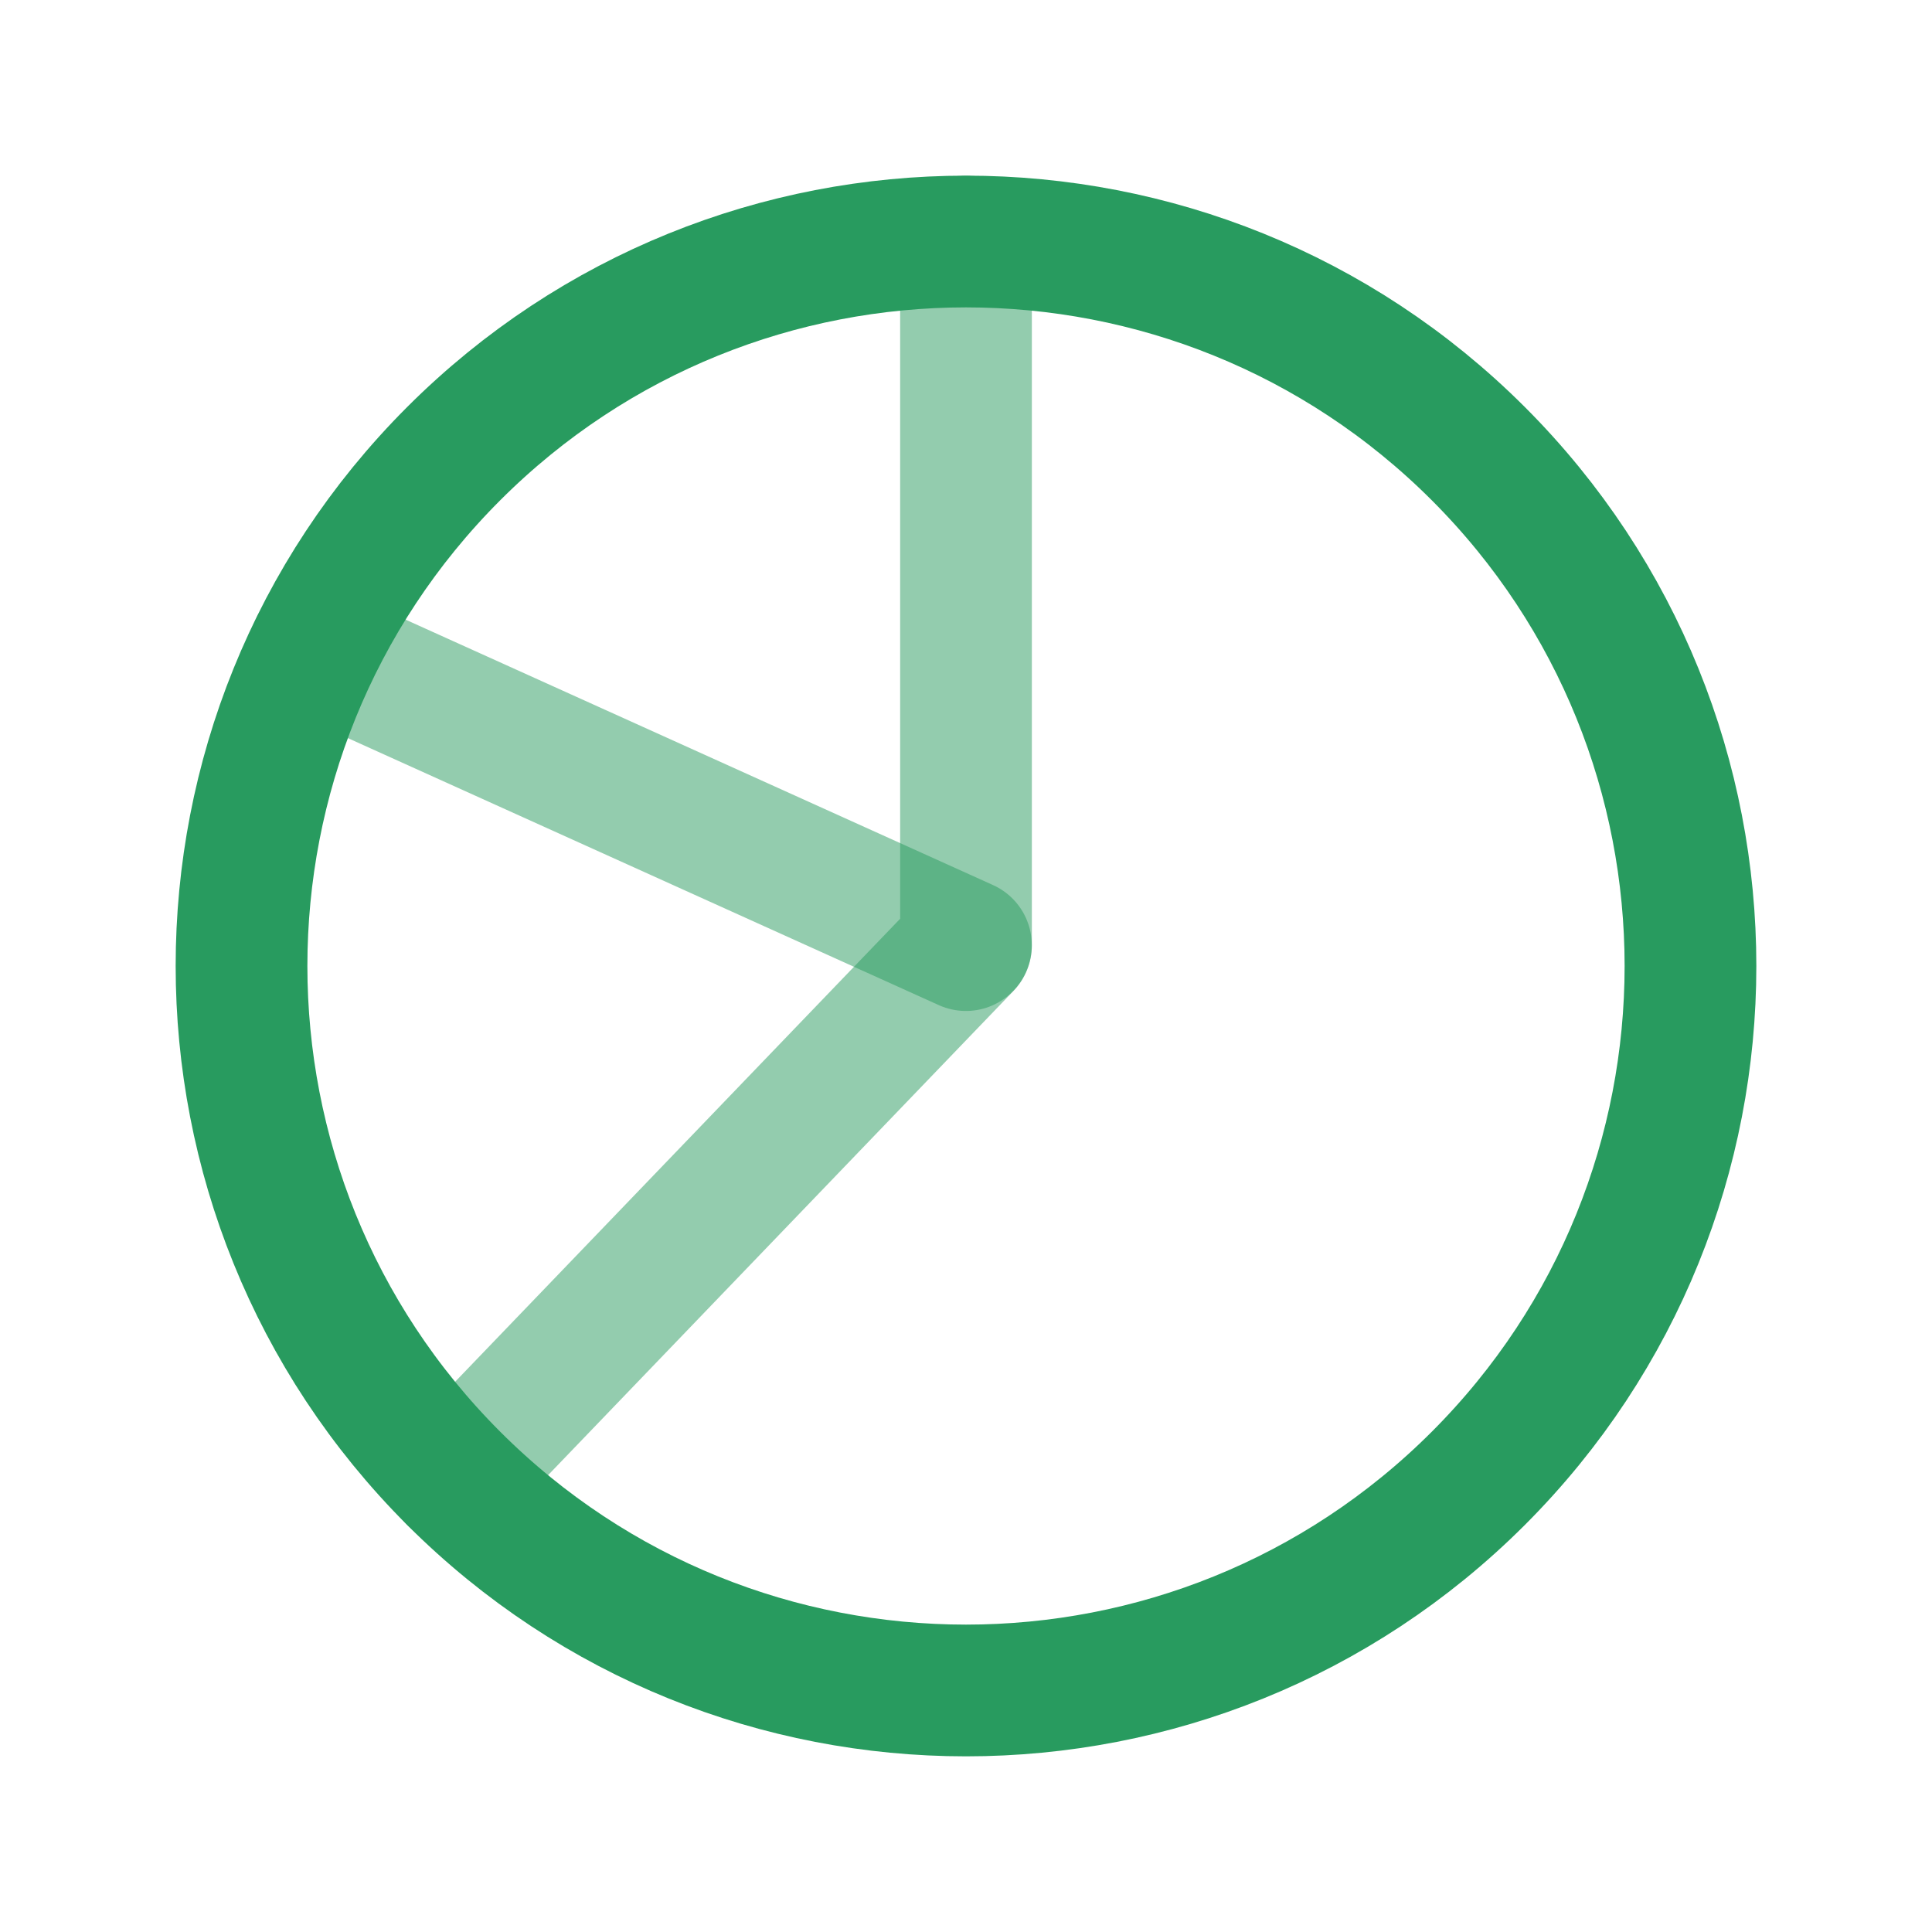
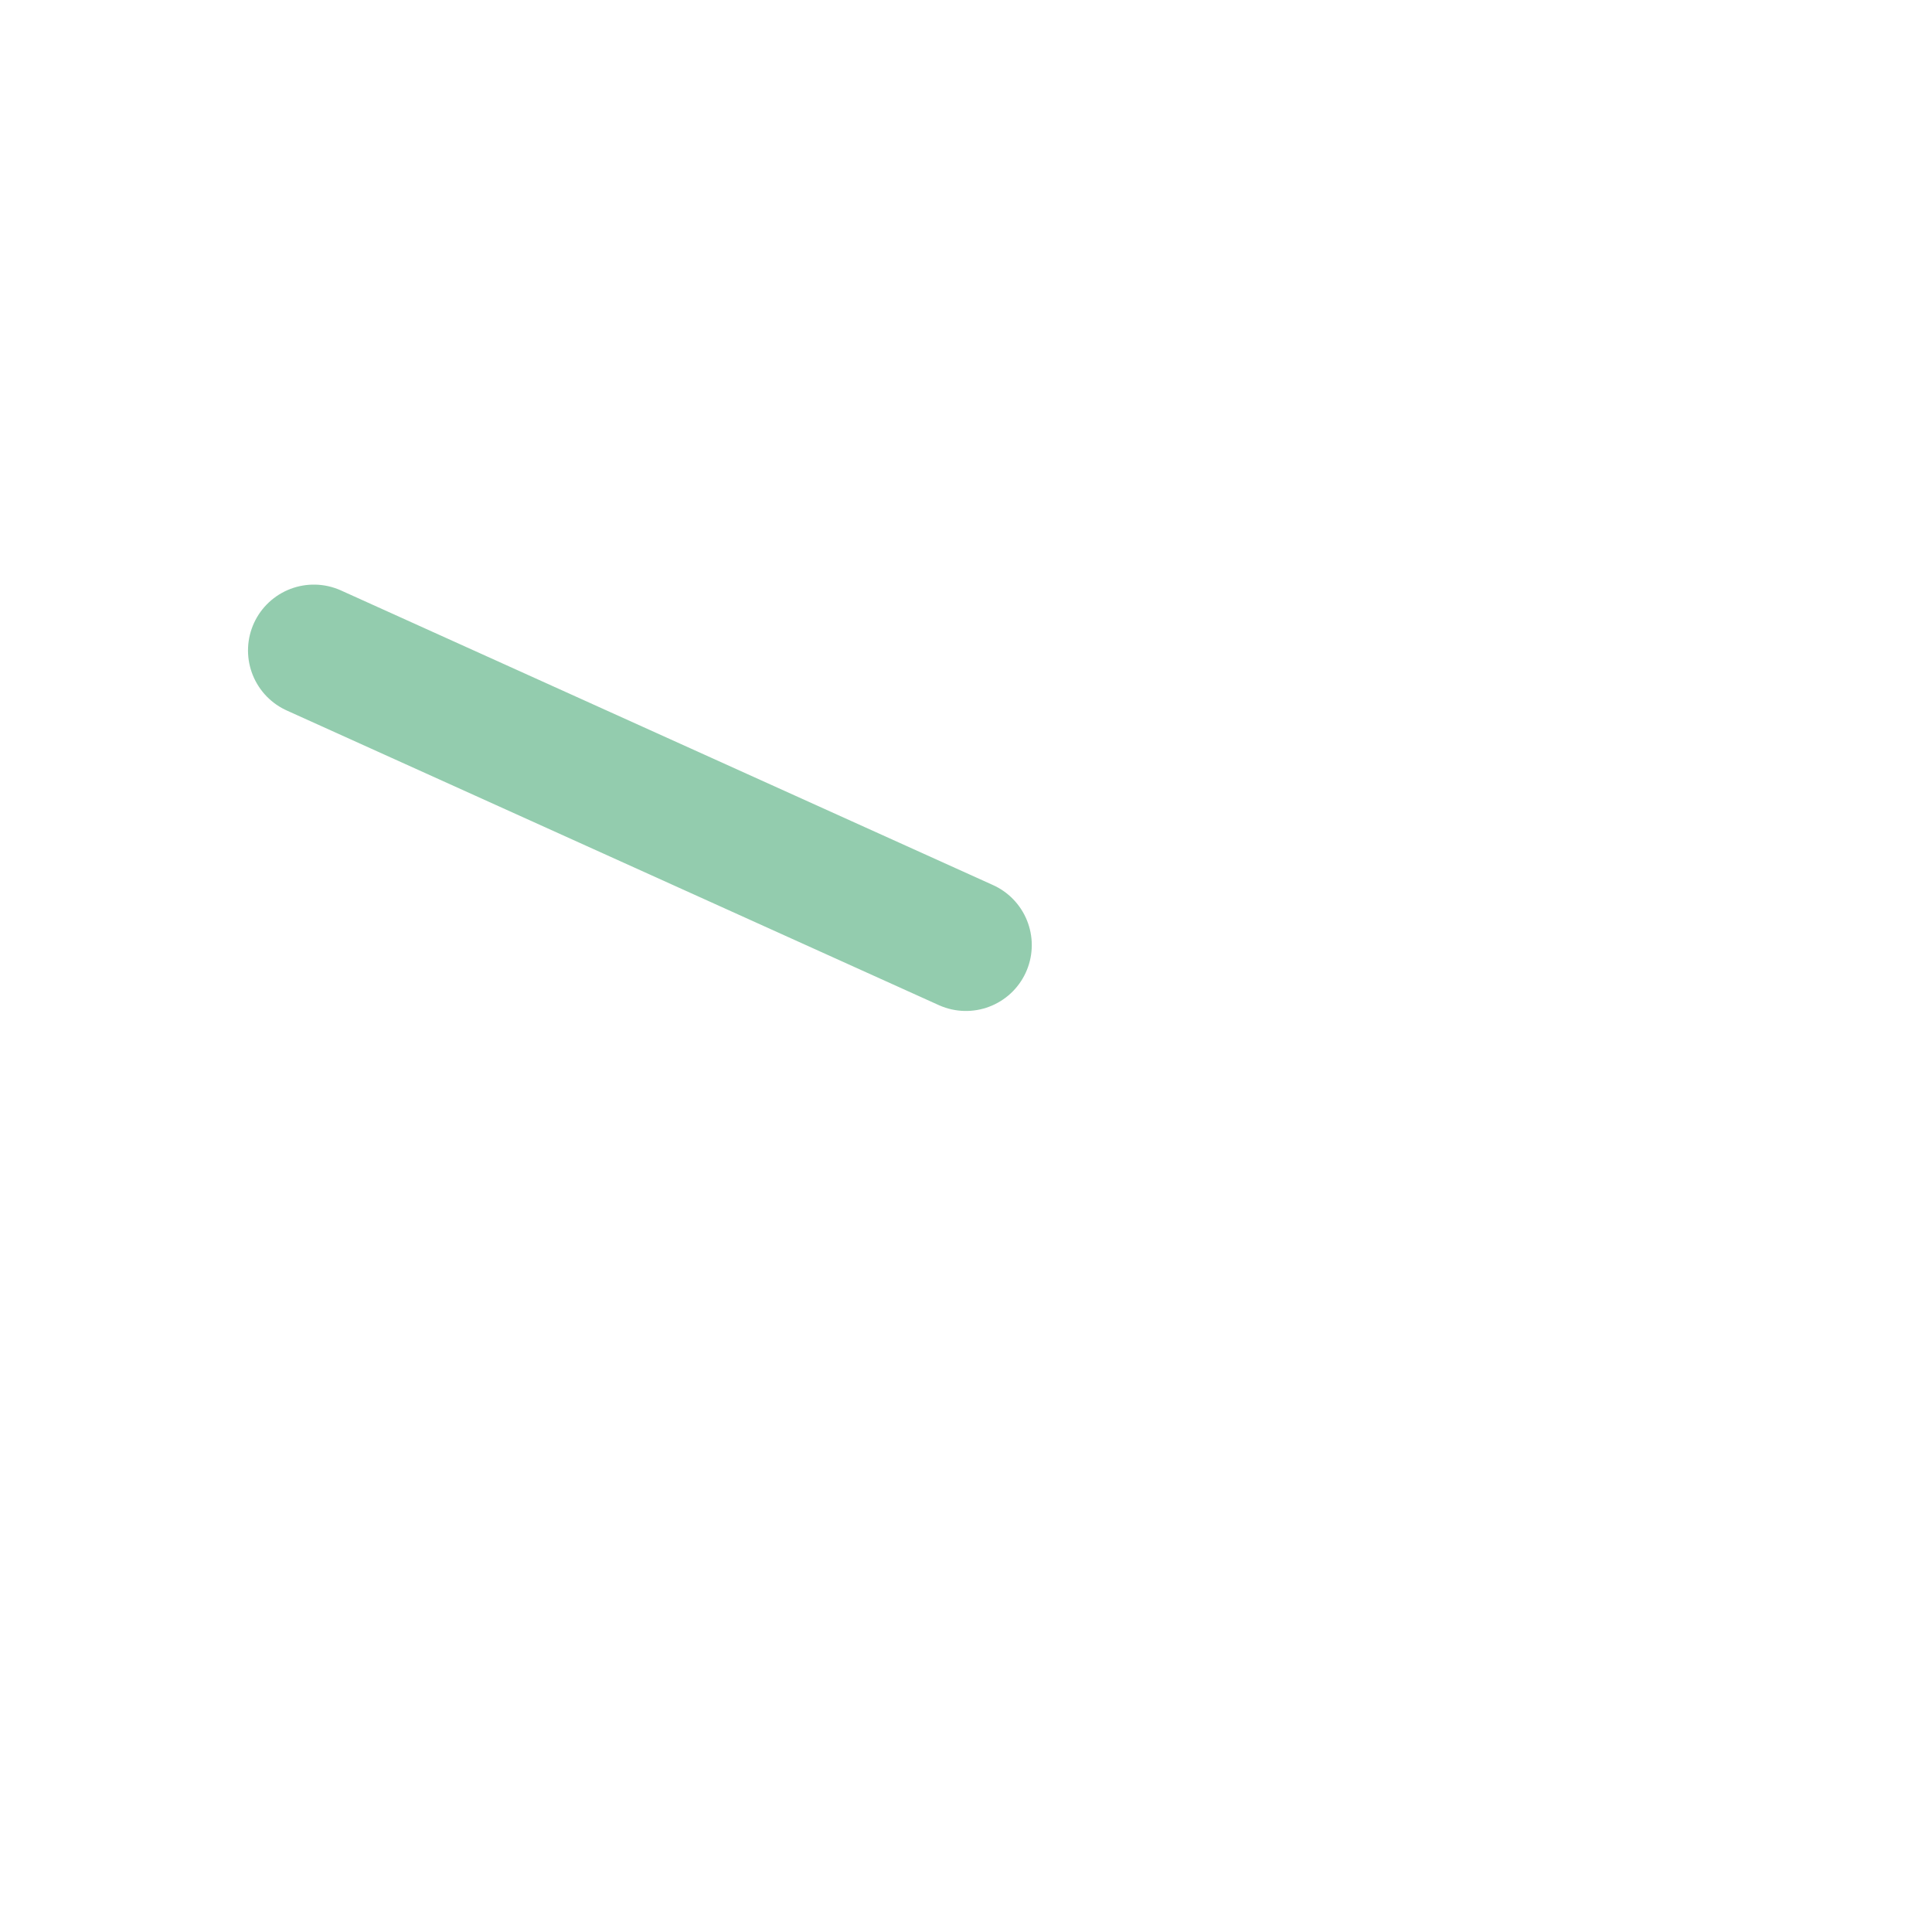
<svg xmlns="http://www.w3.org/2000/svg" width="22" height="22" viewBox="0 0 22 22" fill="none">
-   <path opacity="0.5" d="M11 2.75V10.764L5.166 16.834" stroke="#289B5F" stroke-width="1.5" stroke-linecap="round" stroke-linejoin="round" />
  <path opacity="0.5" d="M3.574 7.407L10.999 10.762" stroke="#289B5F" stroke-width="1.5" stroke-linecap="round" stroke-linejoin="round" />
-   <path d="M16.834 5.166C20.055 8.388 20.055 13.612 16.834 16.834C13.612 20.055 8.388 20.055 5.166 16.834C1.945 13.612 1.945 8.388 5.166 5.166C8.388 1.945 13.612 1.945 16.834 5.166" stroke="#289B5F" stroke-width="1.5" stroke-linecap="round" stroke-linejoin="round" />
</svg>